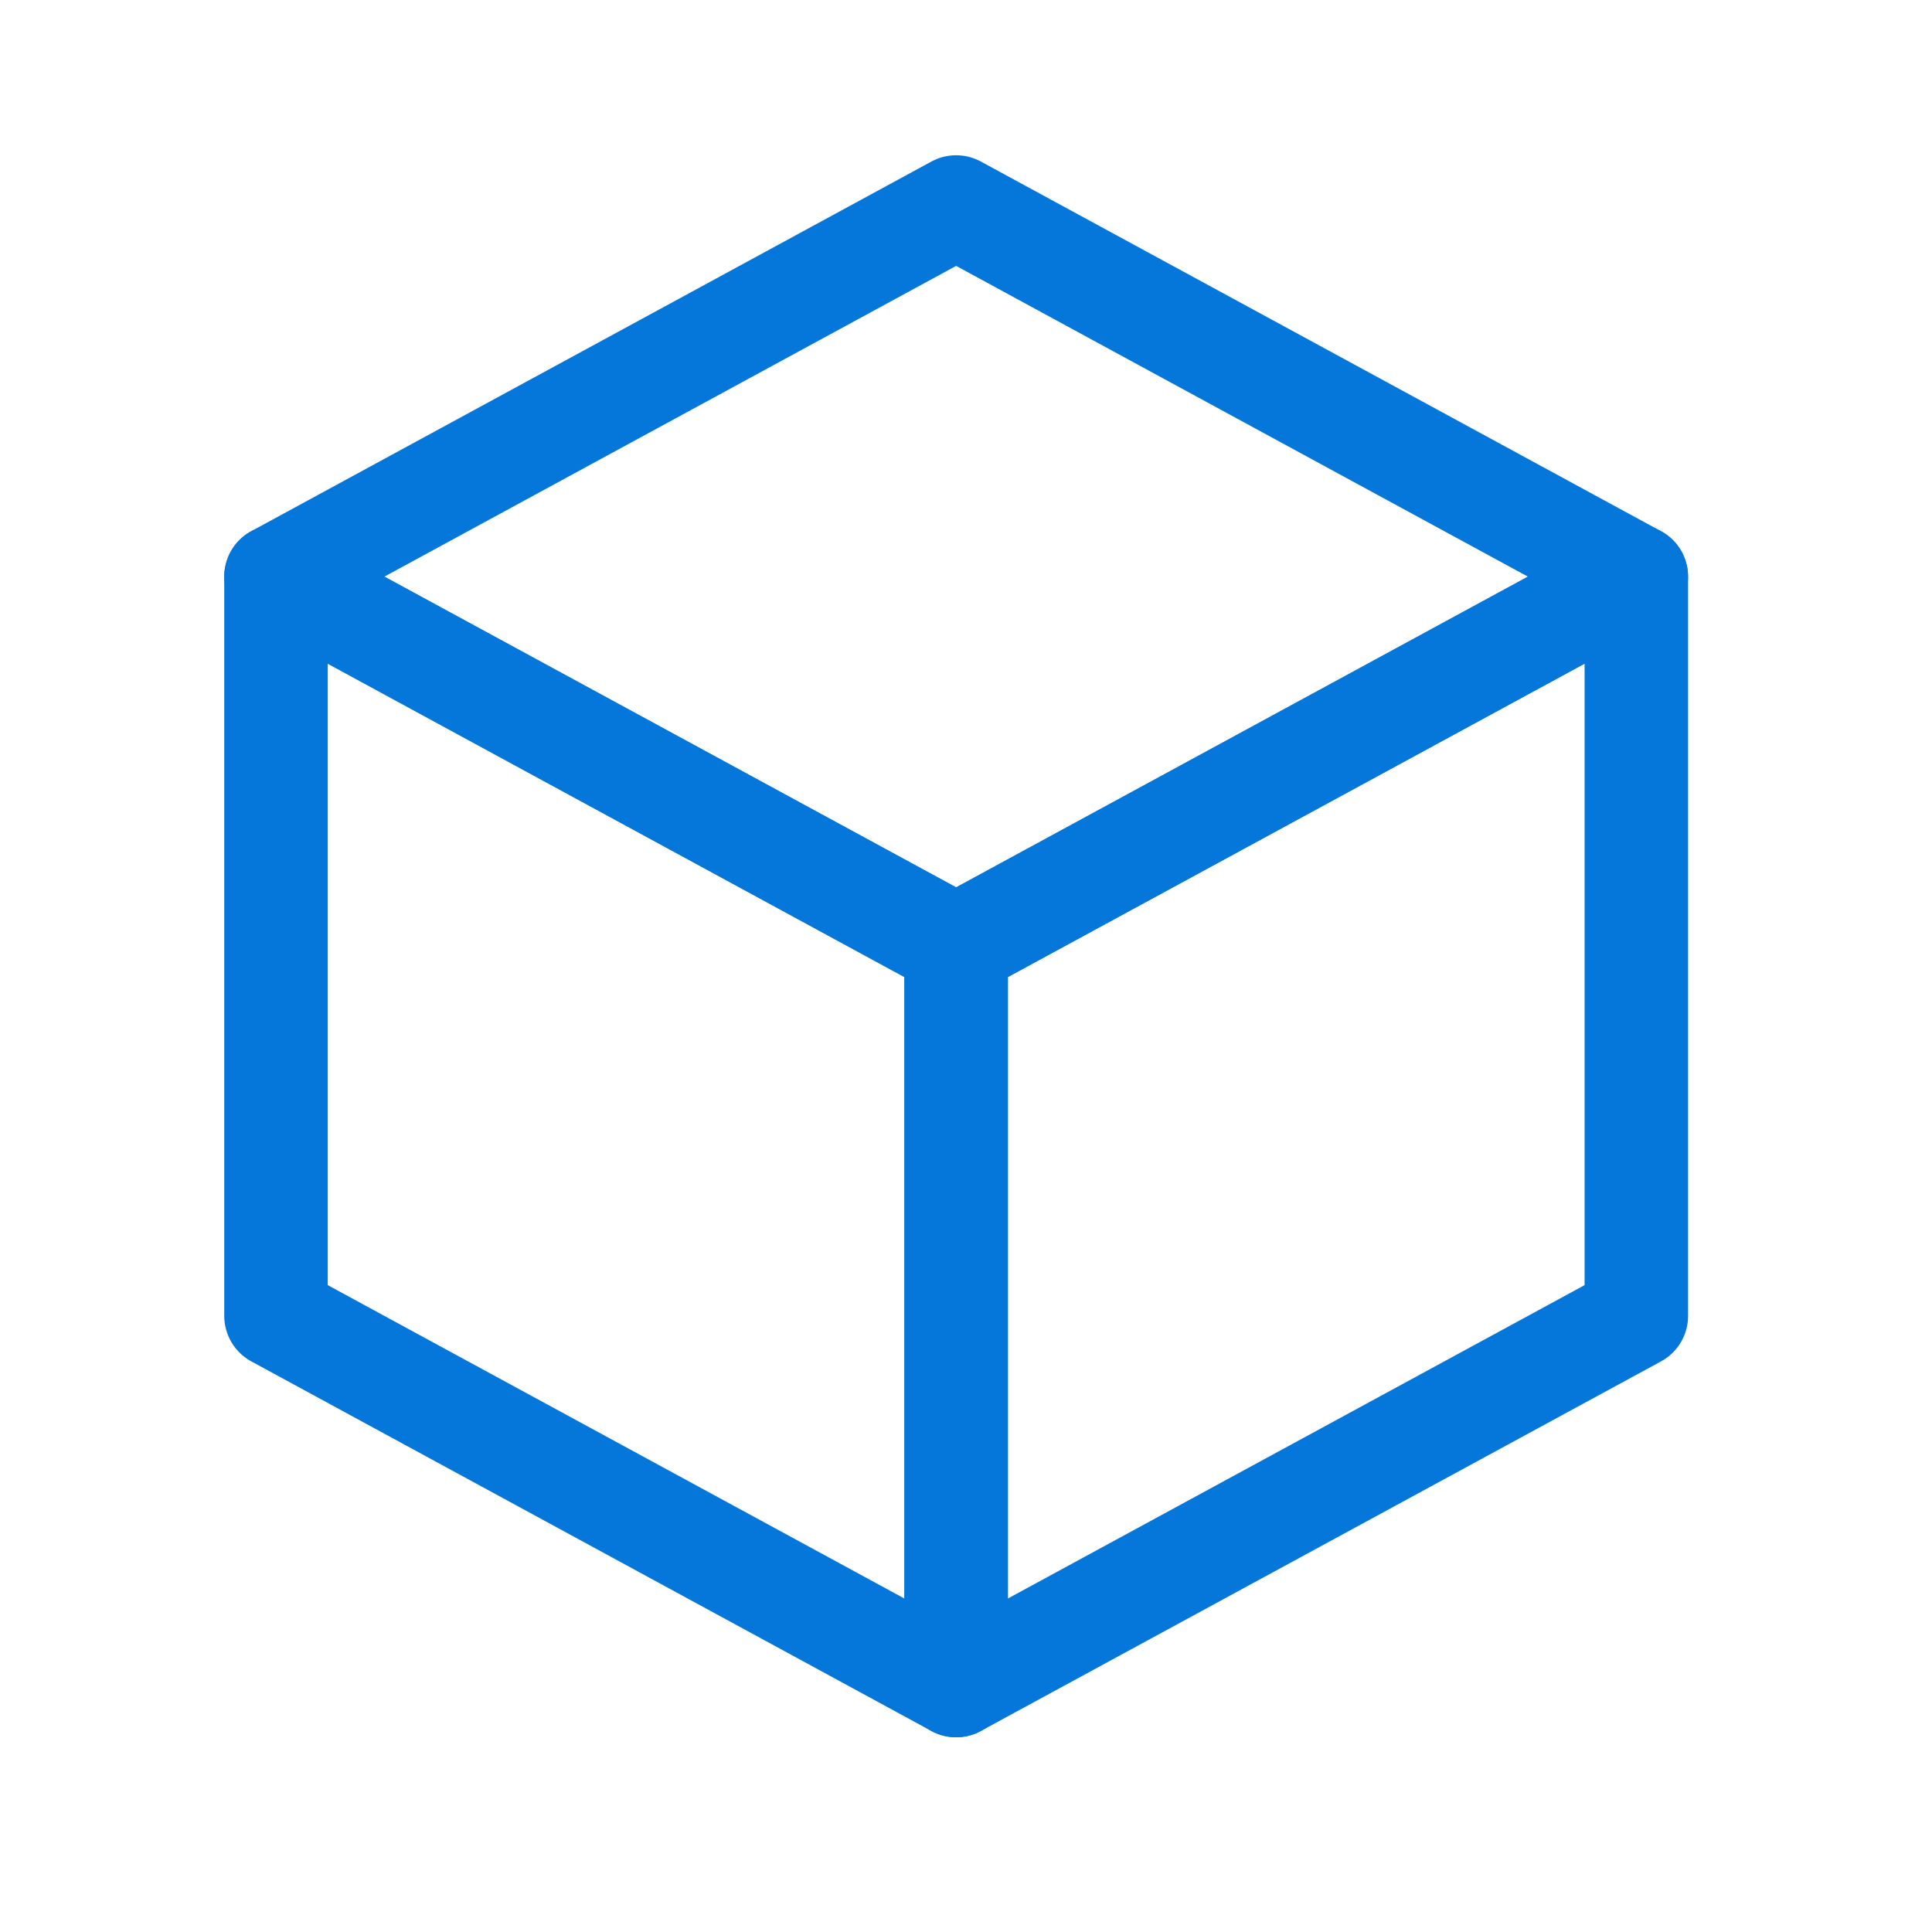
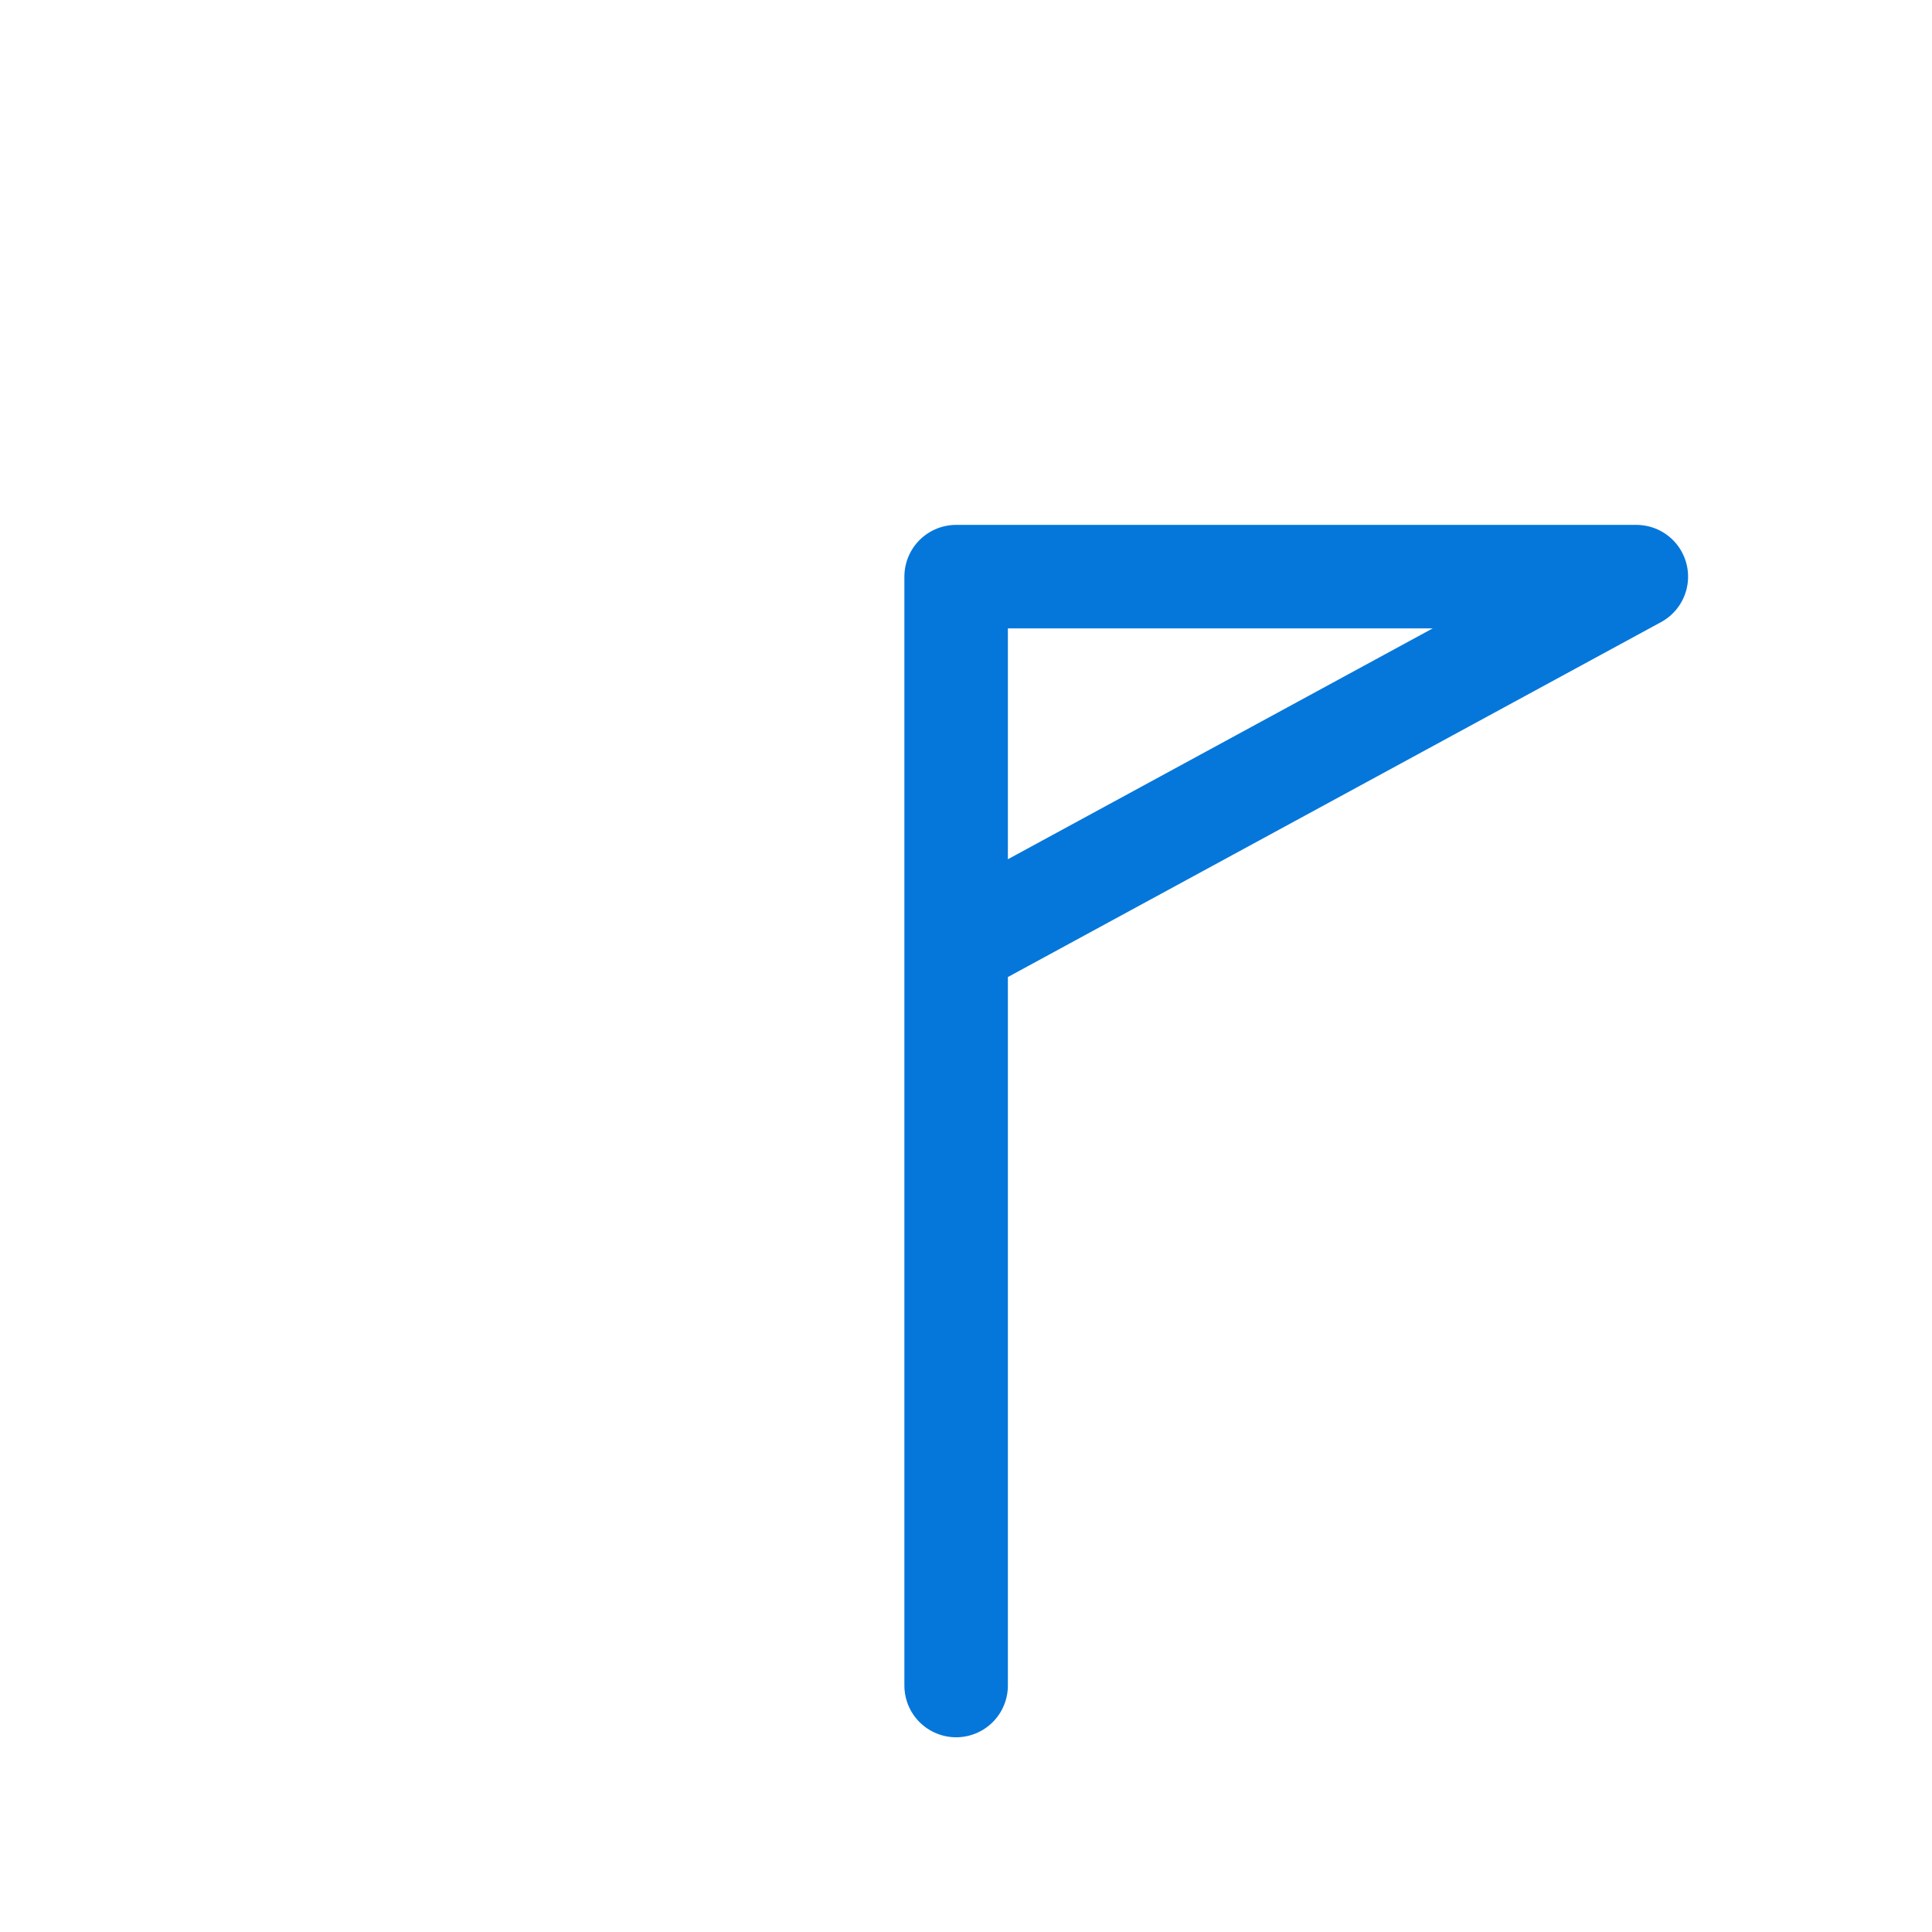
<svg xmlns="http://www.w3.org/2000/svg" width="28" height="28" viewBox="0 0 28 28" fill="none">
-   <path fill-rule="evenodd" clip-rule="evenodd" d="M4 8.357L13.857 13.714L23.714 8.357L13.857 3L4 8.357Z" stroke="#0577DA" stroke-width="1.5" stroke-linejoin="round" />
-   <path fill-rule="evenodd" clip-rule="evenodd" d="M4 8.357L13.857 13.714V24.428L4 19.071V8.357Z" stroke="#0577DA" stroke-width="1.5" stroke-linejoin="round" />
-   <path fill-rule="evenodd" clip-rule="evenodd" d="M23.715 8.357L13.857 13.714V24.428L23.715 19.071V8.357Z" stroke="#0577DA" stroke-width="1.5" stroke-linejoin="round" />
+   <path fill-rule="evenodd" clip-rule="evenodd" d="M23.715 8.357L13.857 13.714V24.428V8.357Z" stroke="#0577DA" stroke-width="1.5" stroke-linejoin="round" />
</svg>